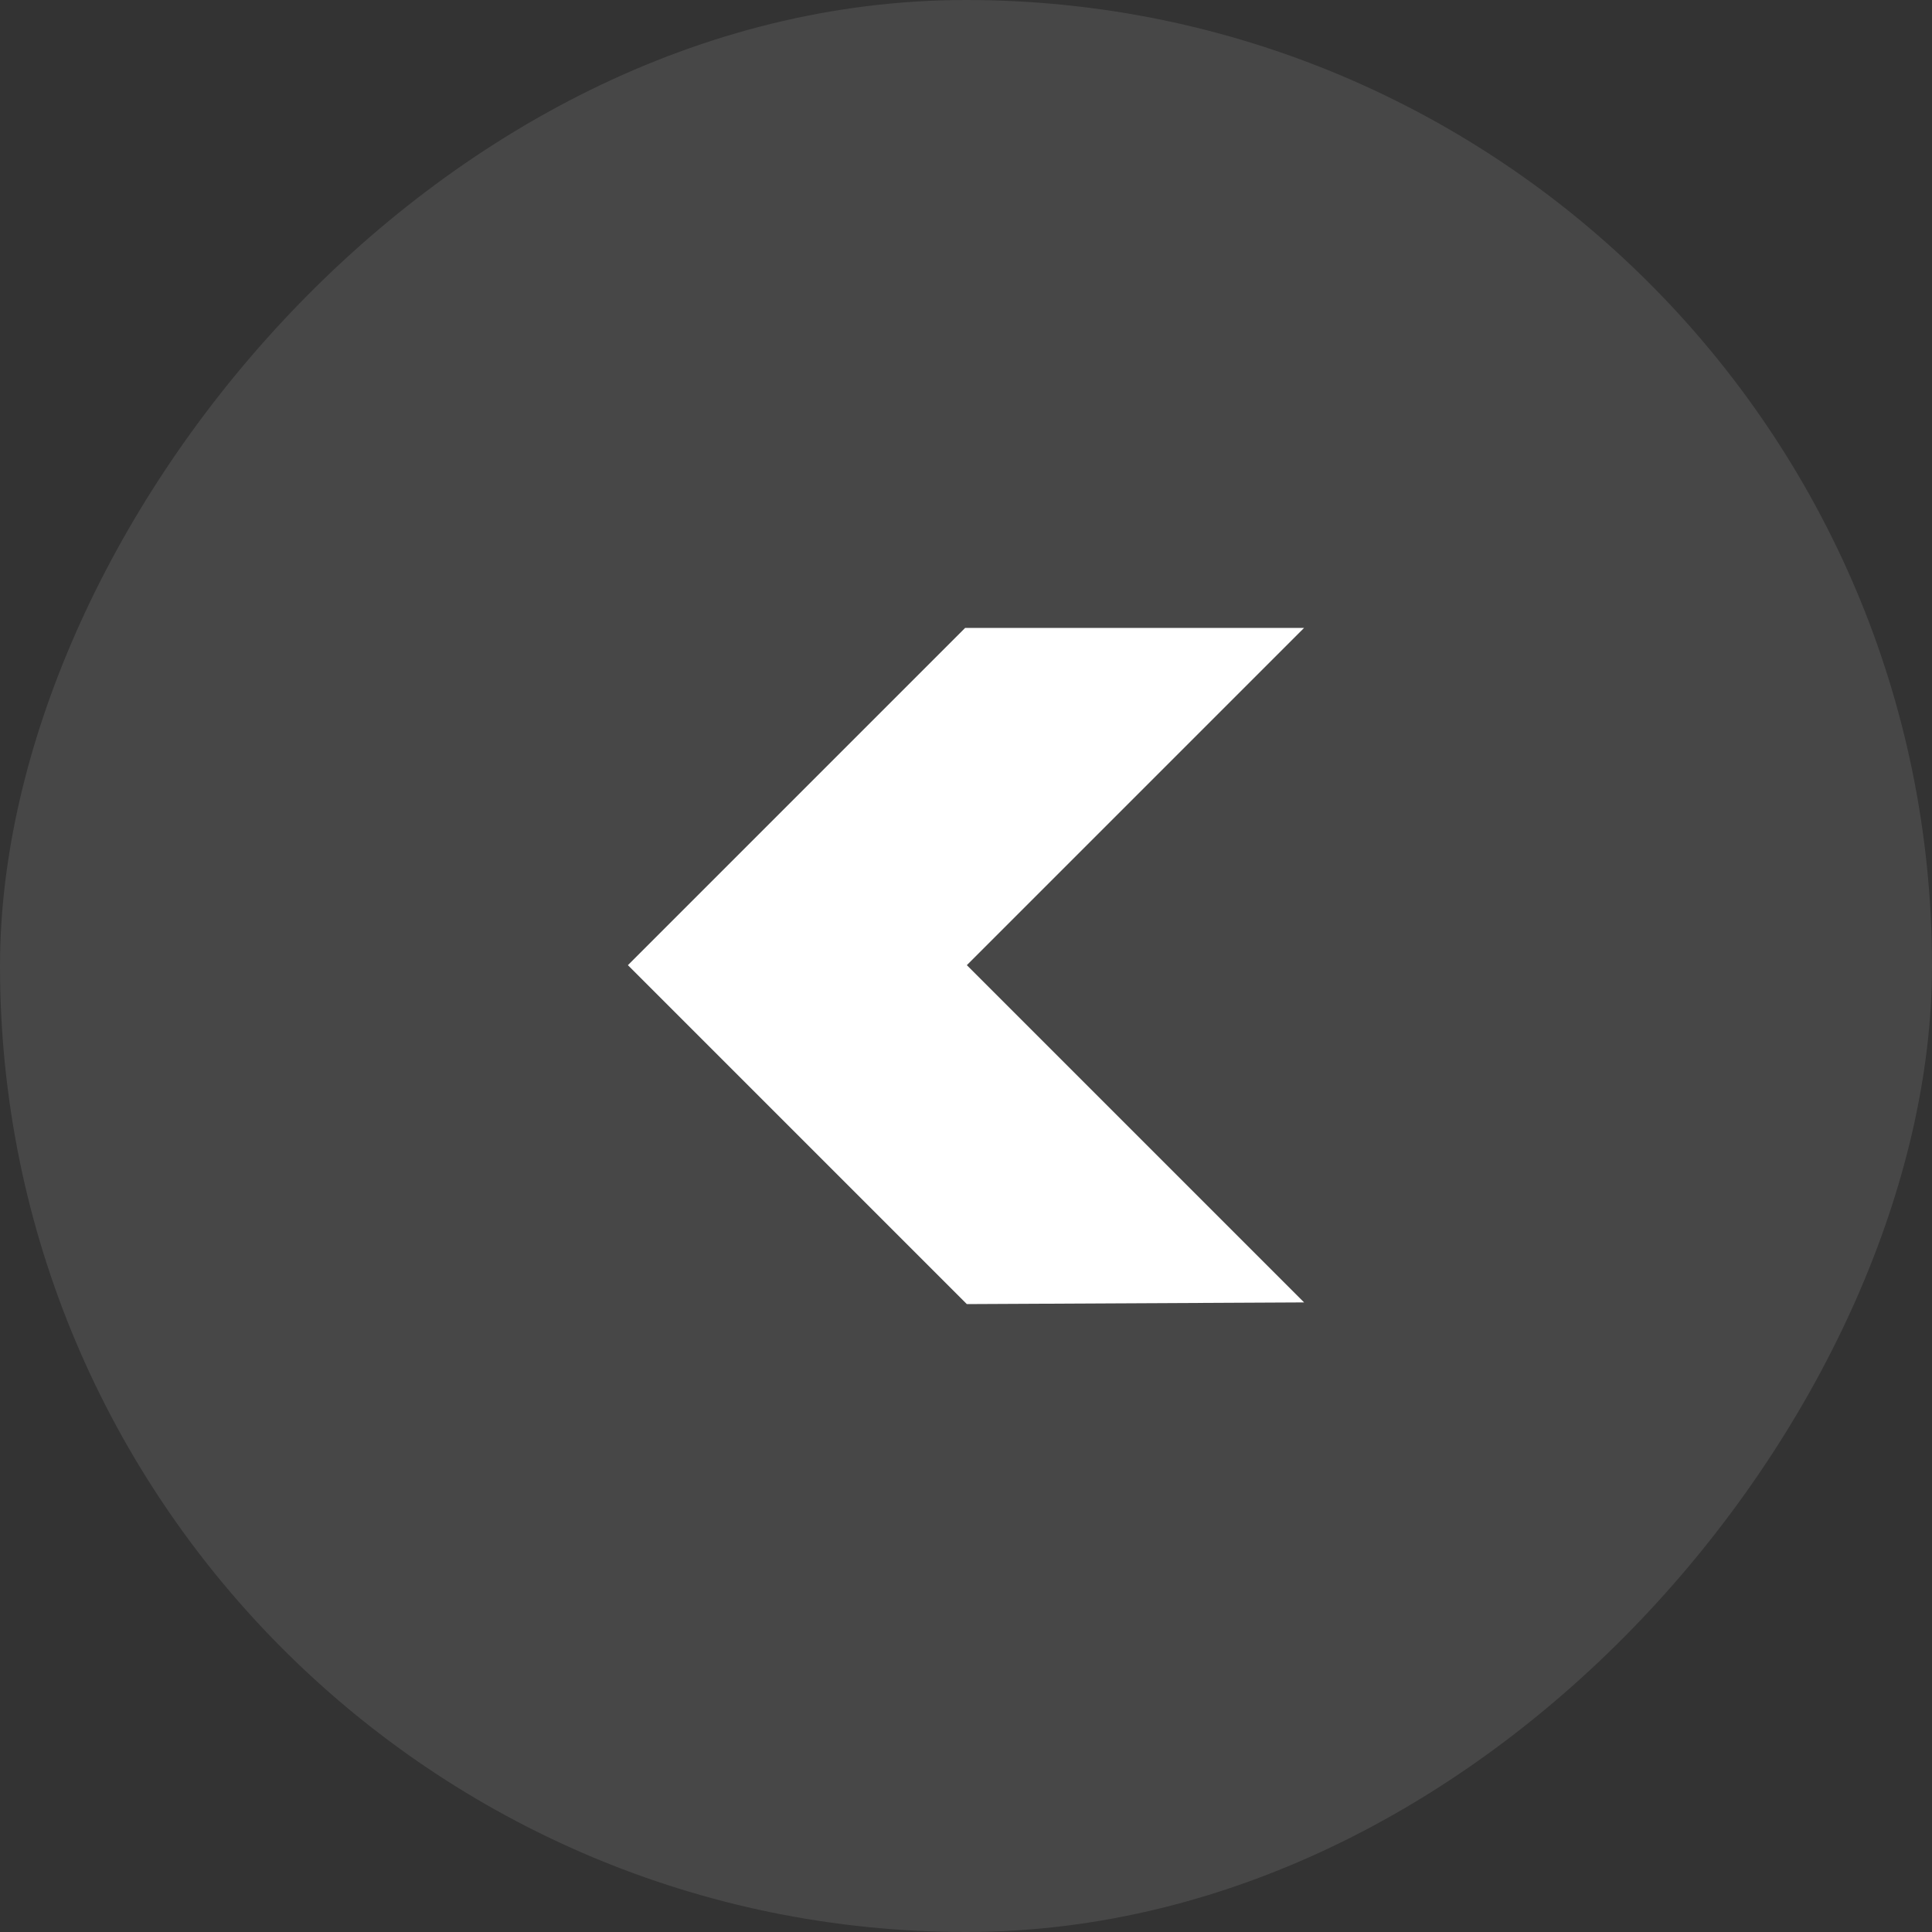
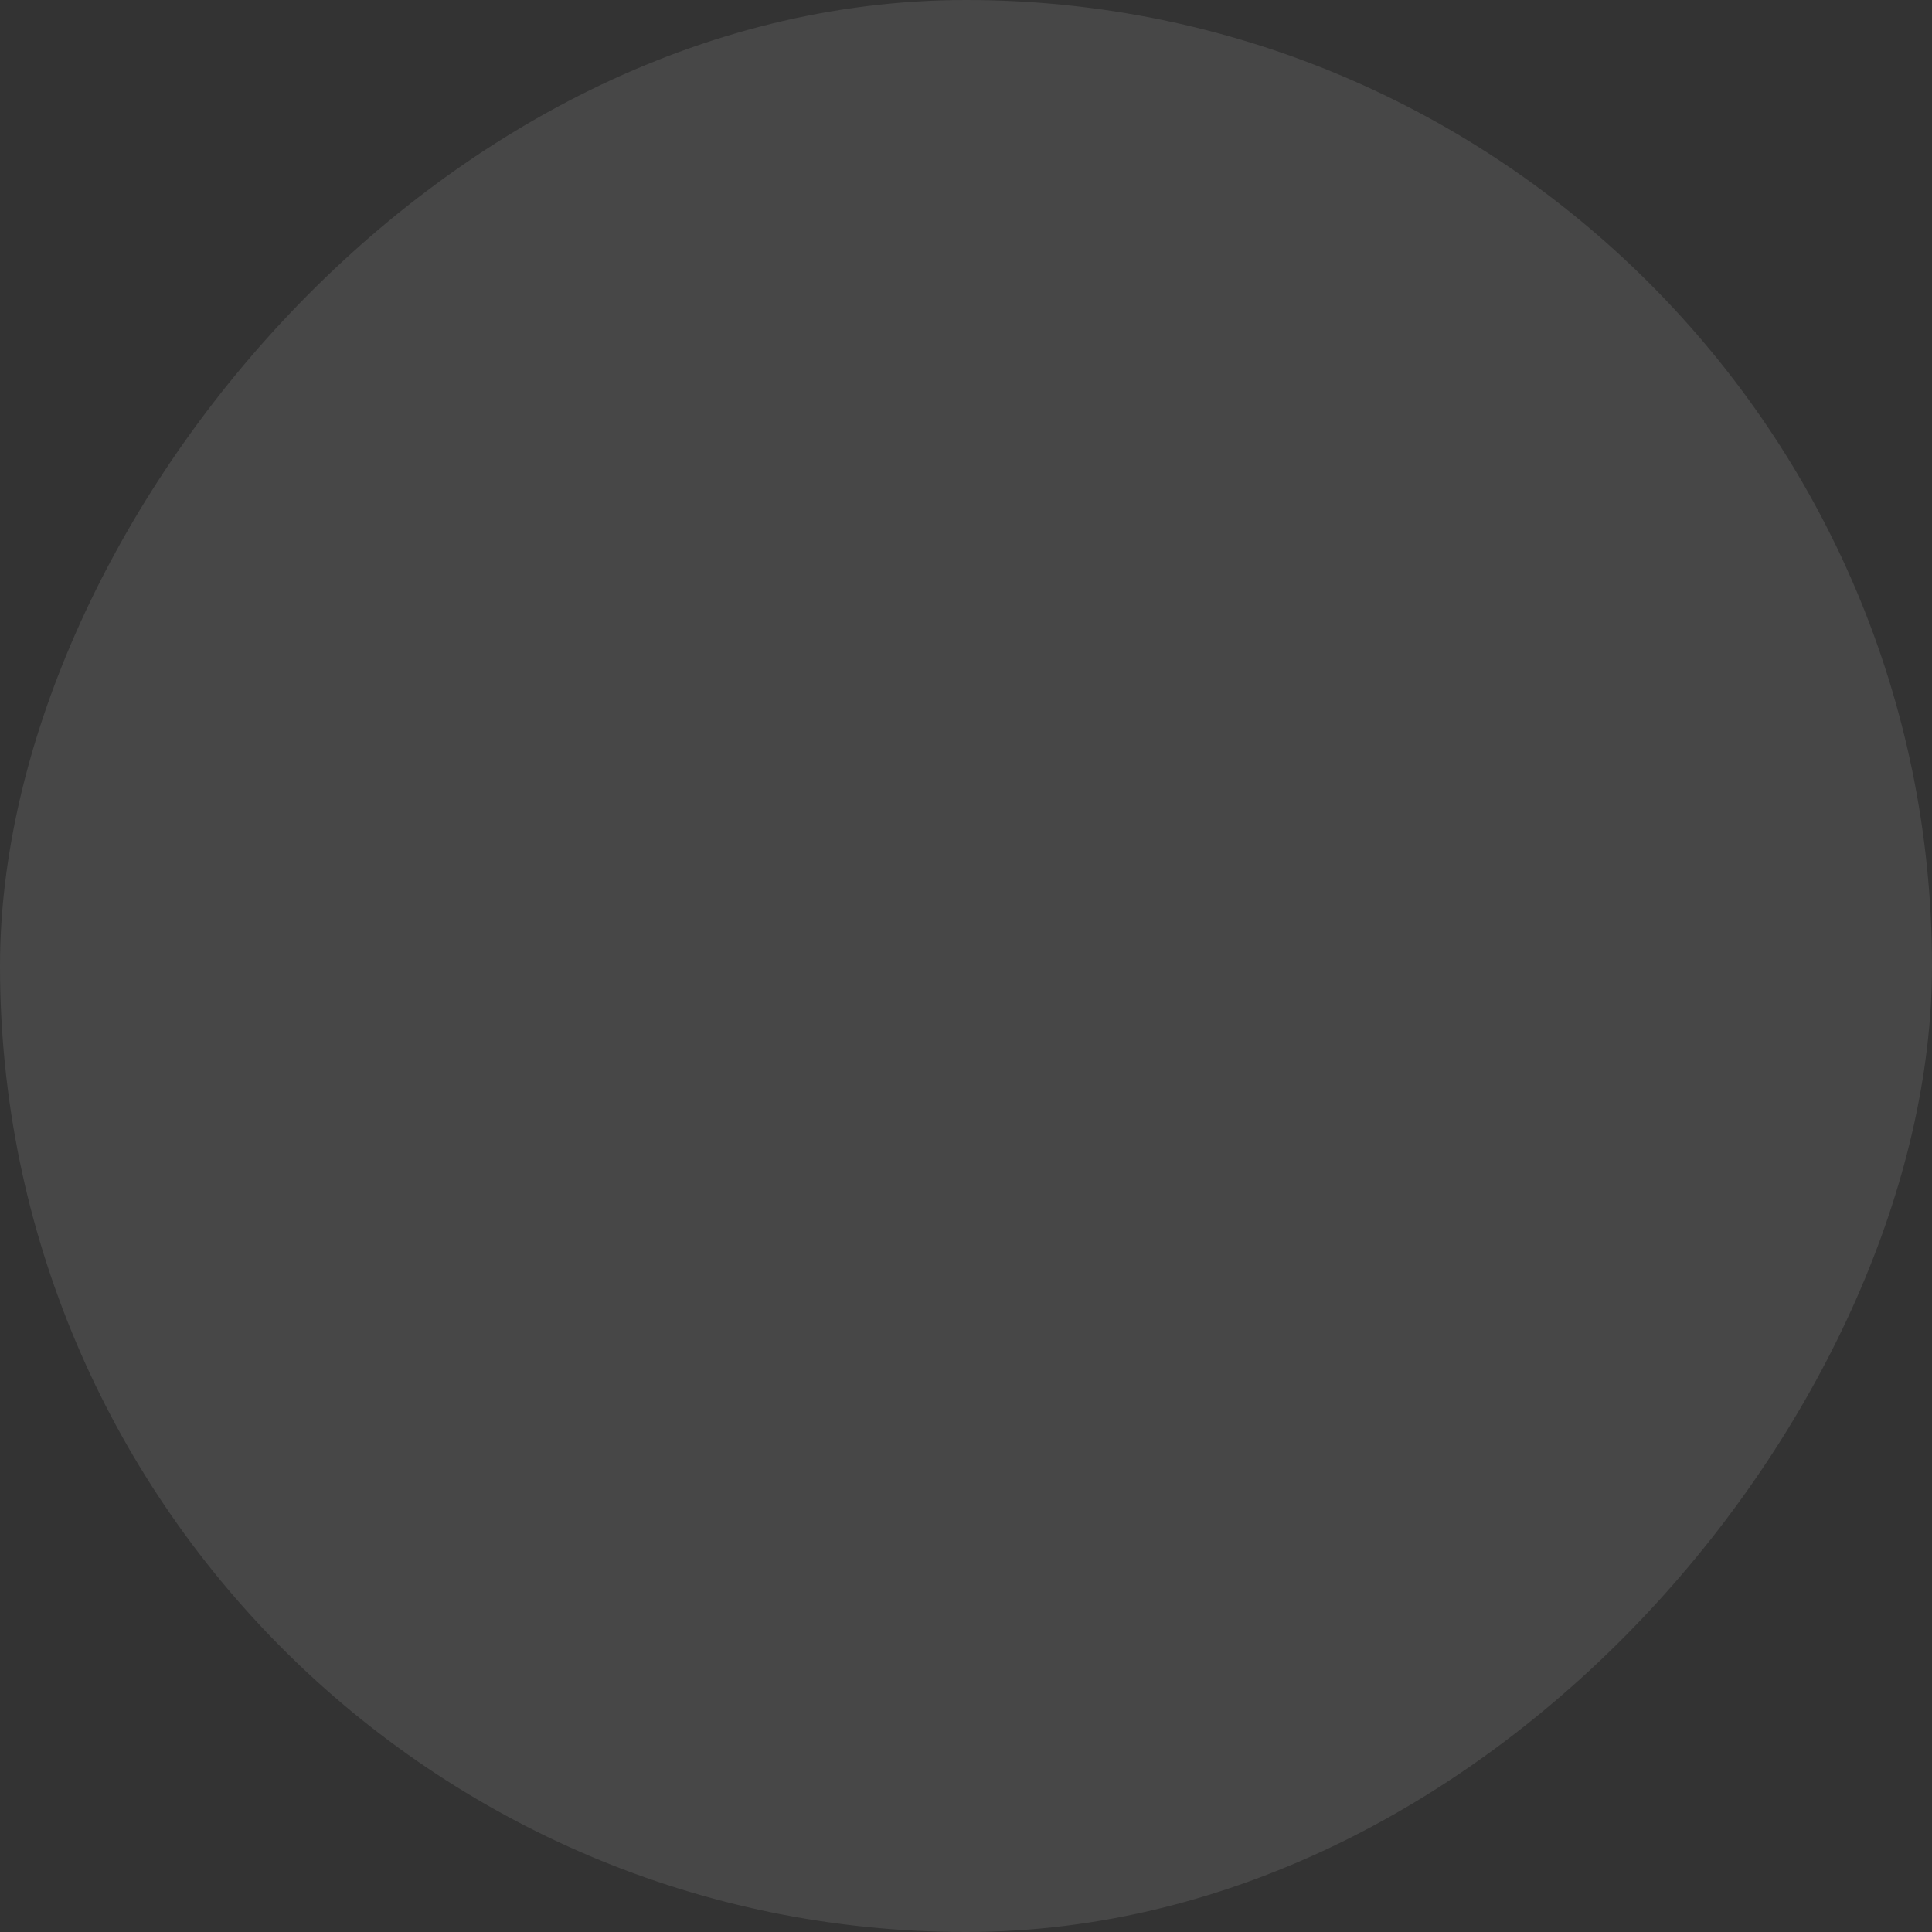
<svg xmlns="http://www.w3.org/2000/svg" width="80" height="80" viewBox="0 0 80 80" fill="none">
  <rect x="0" y="0" width="80" height="80" fill="#333333" stroke="none" />
  <rect width="80" height="80" rx="40" transform="matrix(-1 0 0 1 80 0)" fill="white" fill-opacity="0.1" />
-   <path d="M39.965 26L54 26L40.035 39.965L54 53.93L40.035 54L26 39.965L39.965 26Z" fill="white" />
</svg>